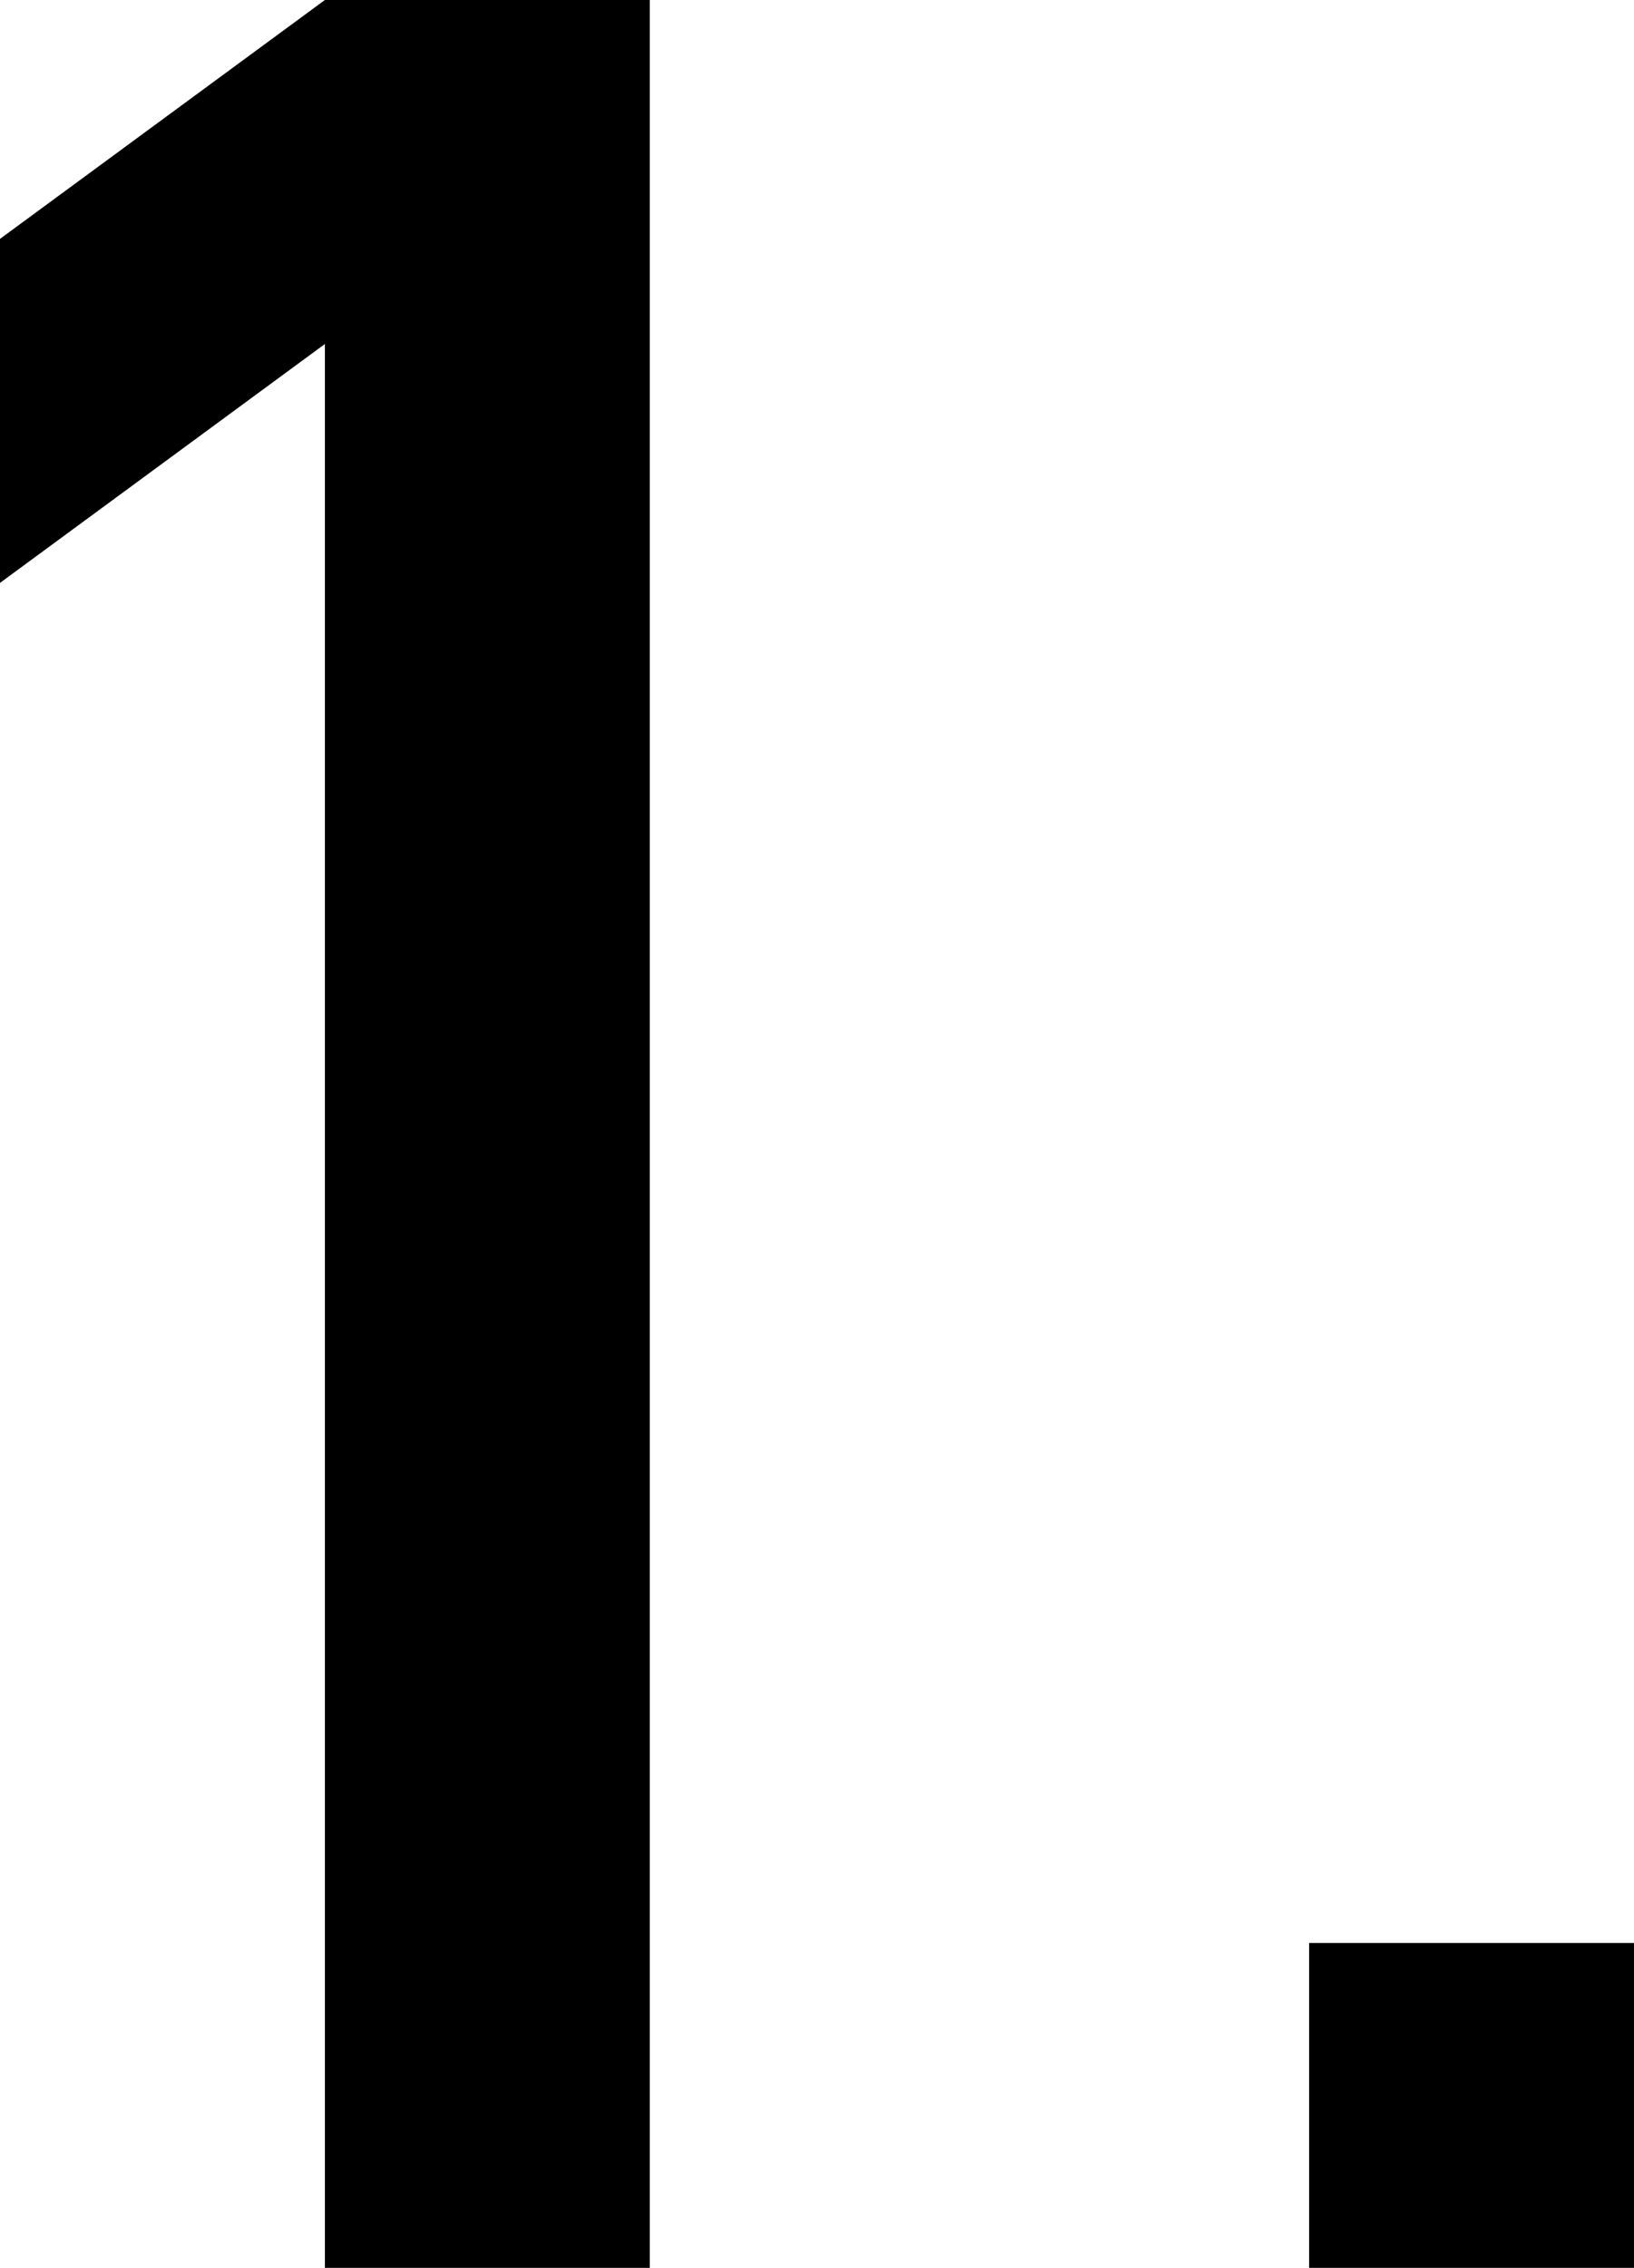
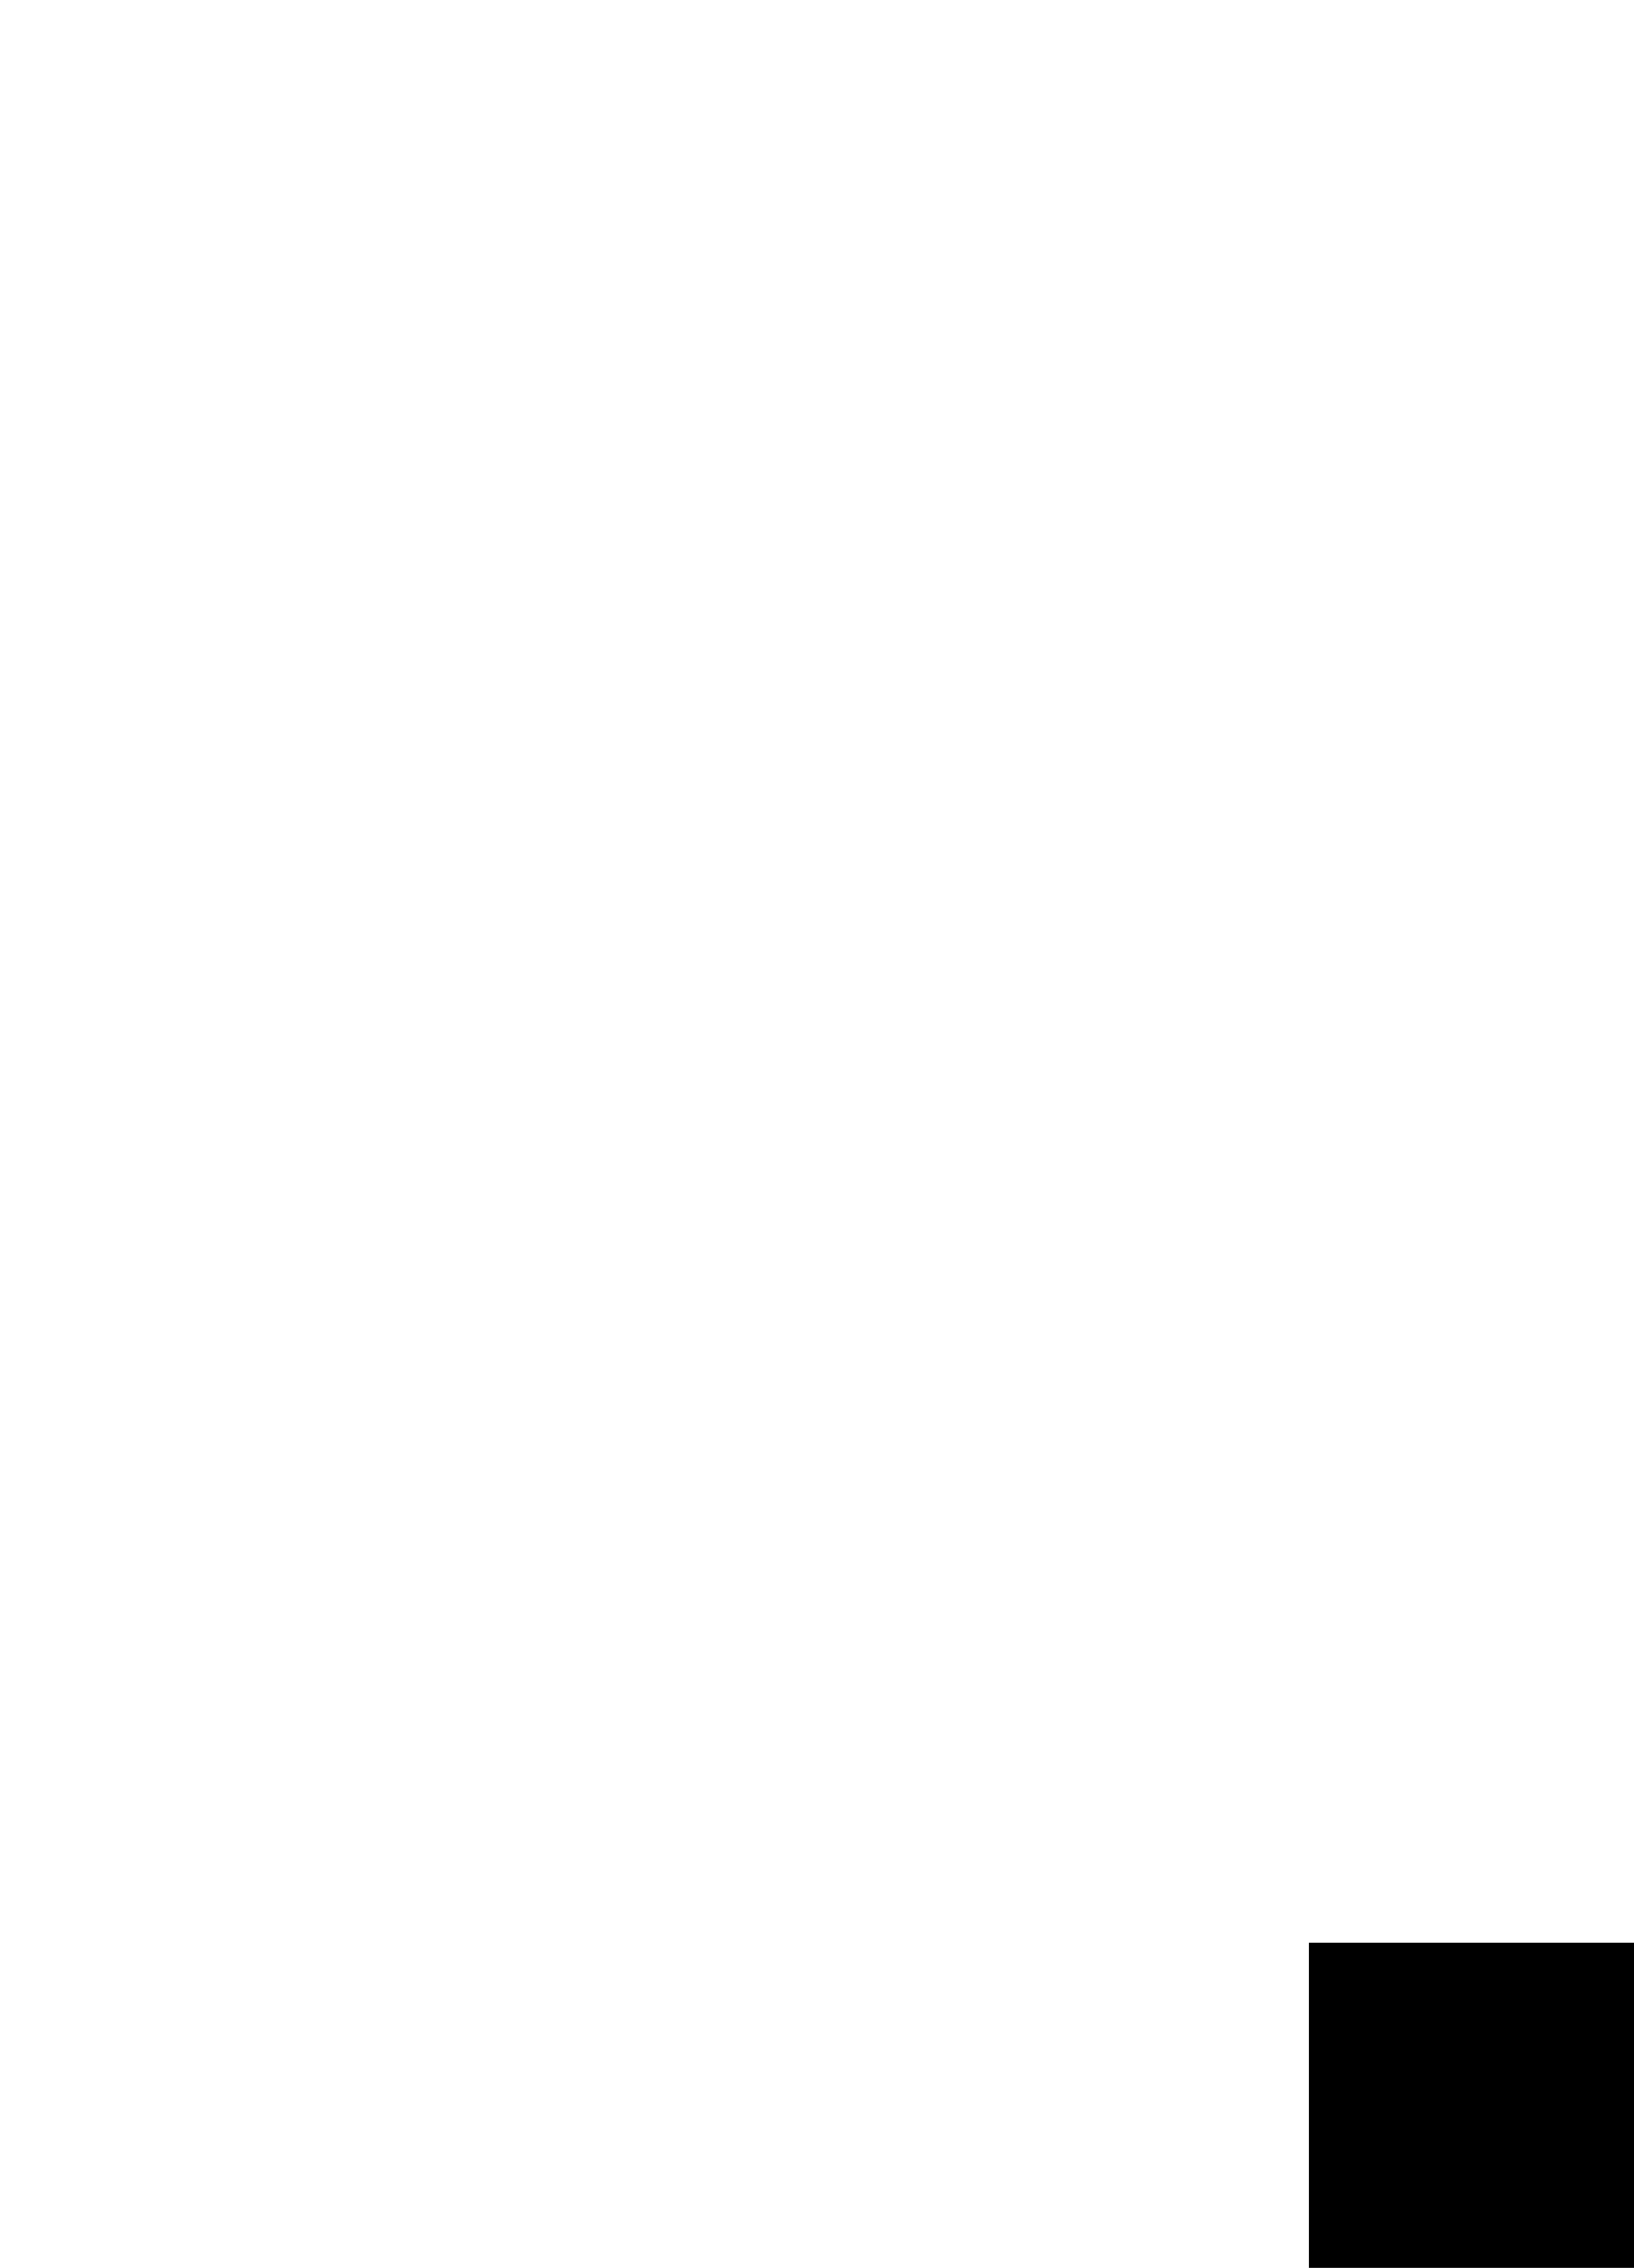
<svg xmlns="http://www.w3.org/2000/svg" width="15.39" height="21.36" viewBox="0 0 15.39 21.36">
  <title>one</title>
  <g>
-     <path d="M3.06,3.24,0,5.49V2.25L3.06,0H6.12V21.36H3.06Z" />
    <path d="M12.33,18.3h3.06v3.06H12.33Z" />
  </g>
</svg>